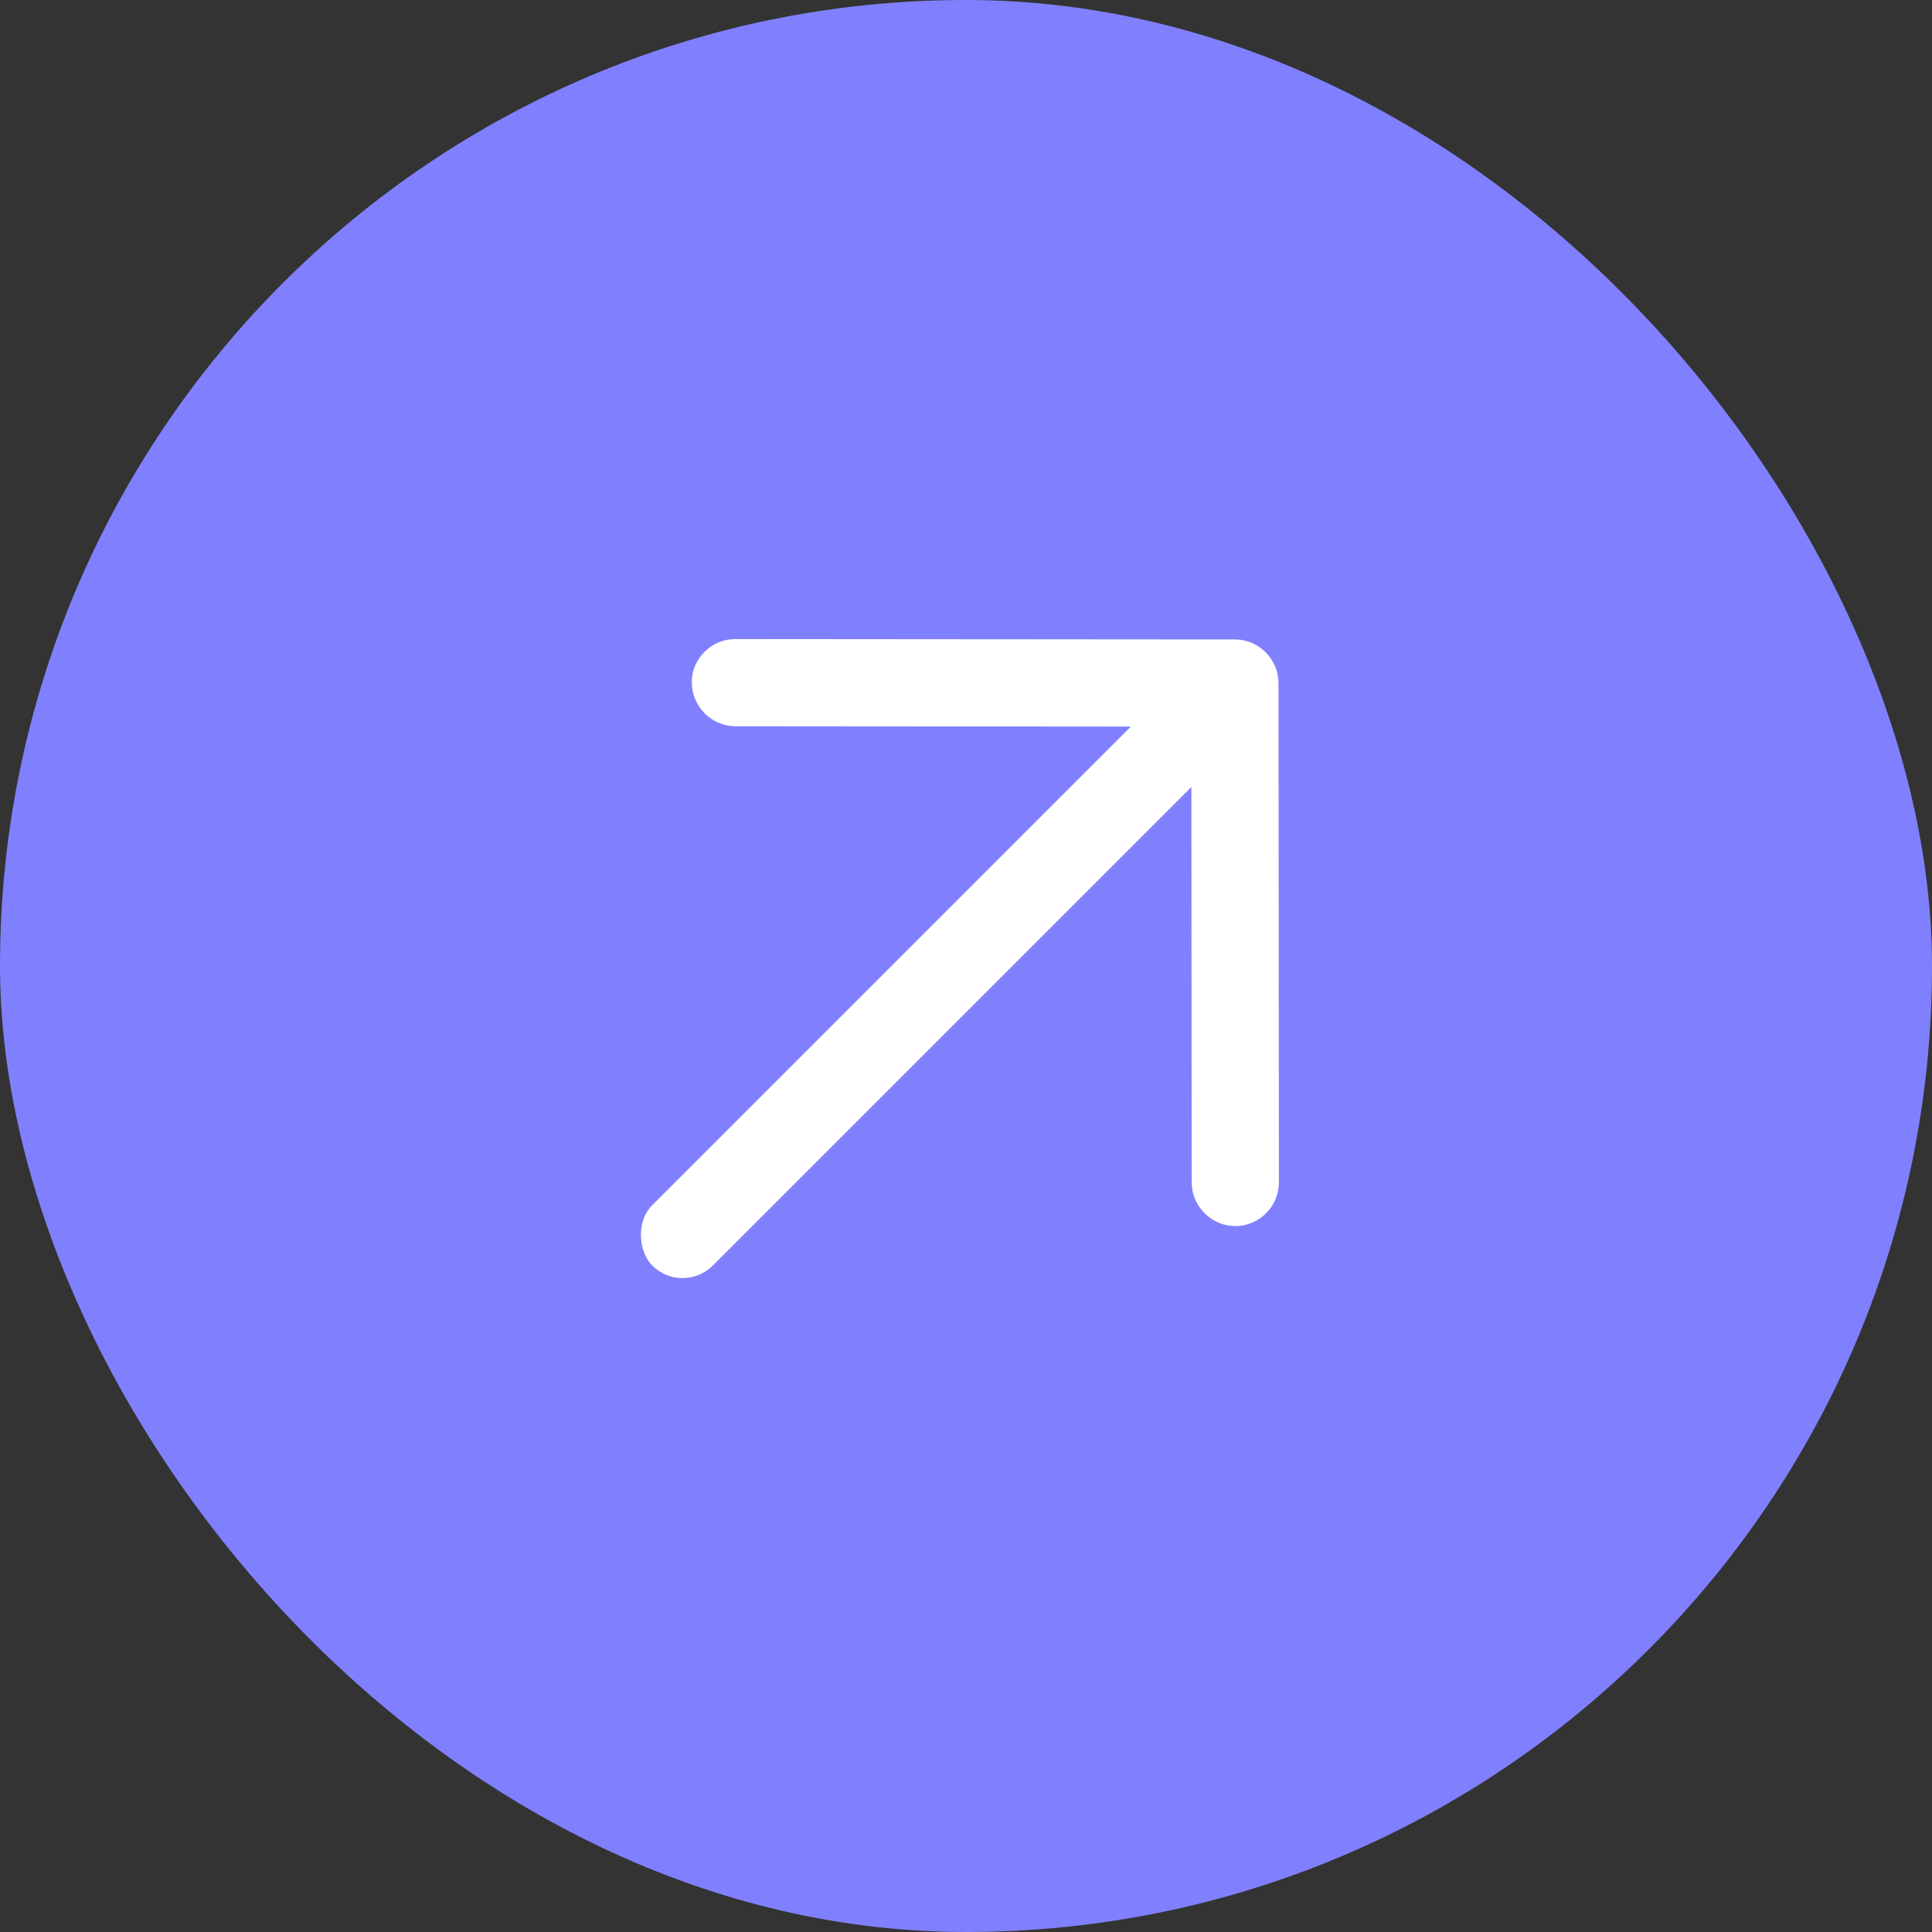
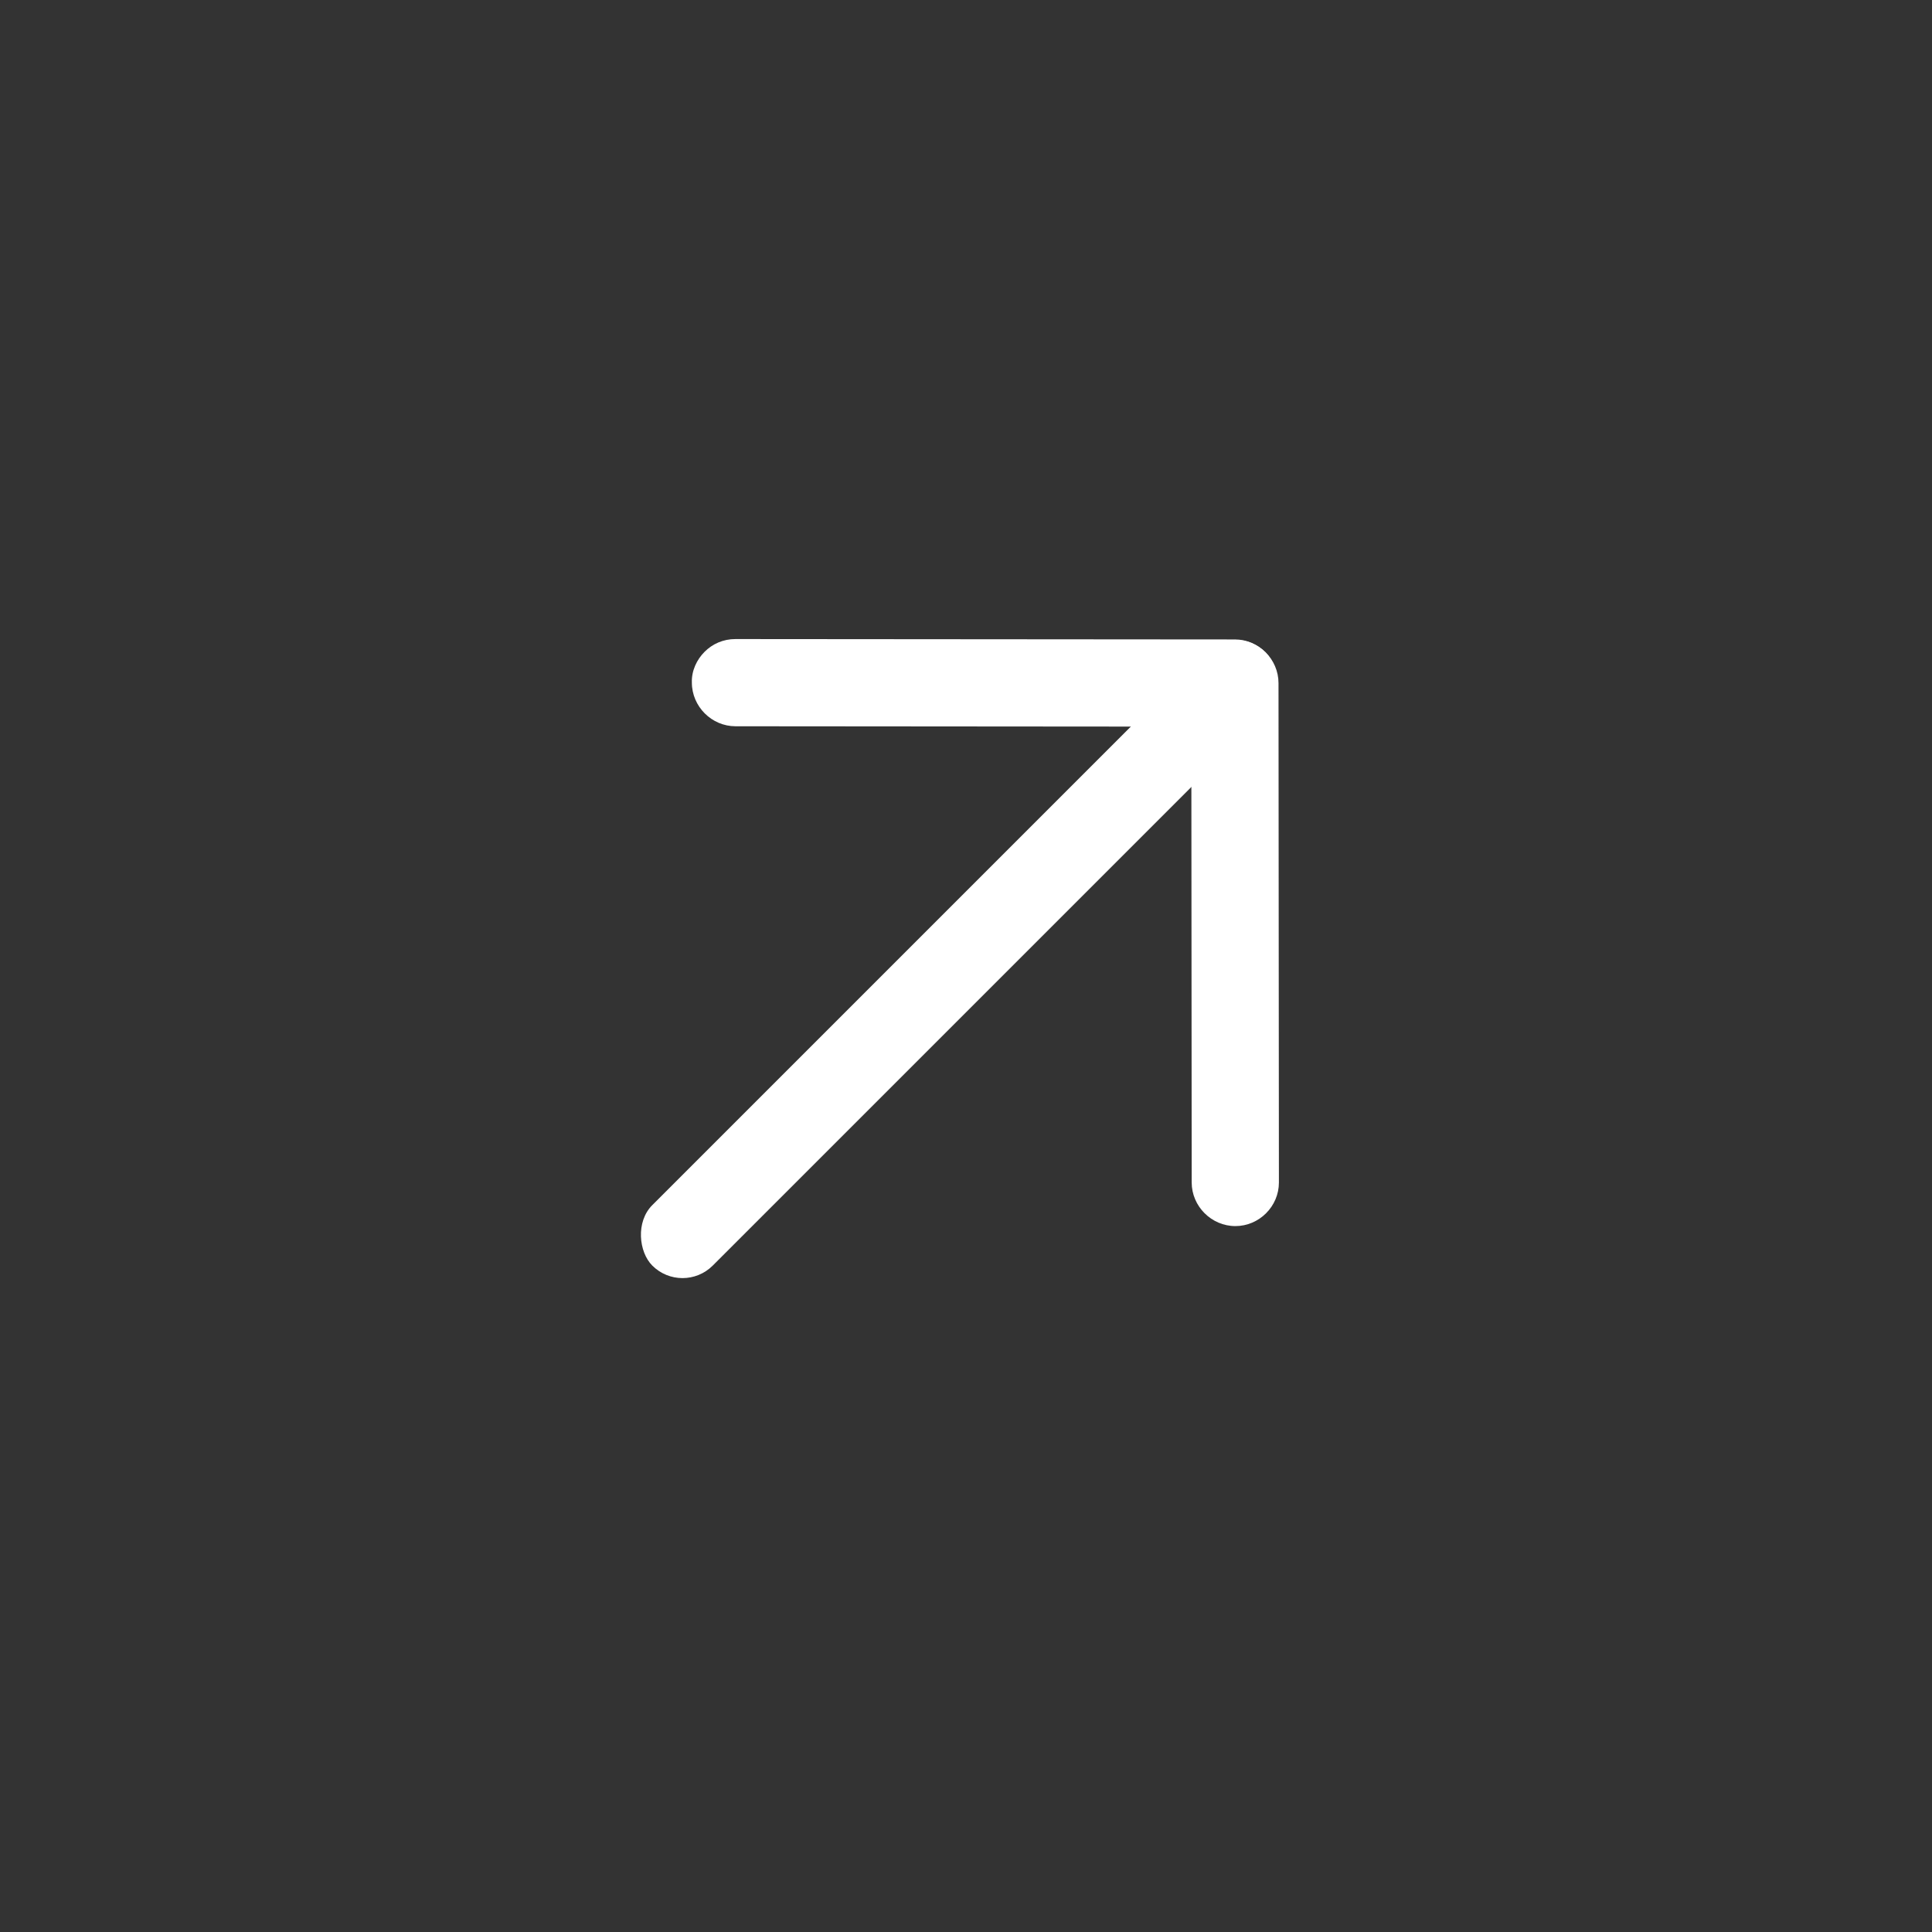
<svg xmlns="http://www.w3.org/2000/svg" width="130" height="130" viewBox="0 0 130 130" fill="none">
  <rect x="0" y="0" width="130" height="130" fill="#333333" stroke="none" />
-   <rect width="130" height="130" rx="65" fill="#8080FF" />
  <path d="M47.411 43.857C47.936 43.331 48.656 43 49.486 43.001L83.092 43.027C84.697 43.028 86.027 44.358 86.028 45.964L86.055 79.569C86.056 81.174 84.728 82.502 83.123 82.501C81.517 82.499 80.187 81.17 80.186 79.564L80.162 48.893L49.491 48.869C47.885 48.868 46.556 47.538 46.554 45.932C46.526 45.13 46.885 44.383 47.411 43.857Z" fill="white" />
  <rect width="58.362" height="5.754" rx="2.877" transform="matrix(0.707 -0.707 -0.707 -0.707 45.925 87.192)" fill="white" />
</svg>